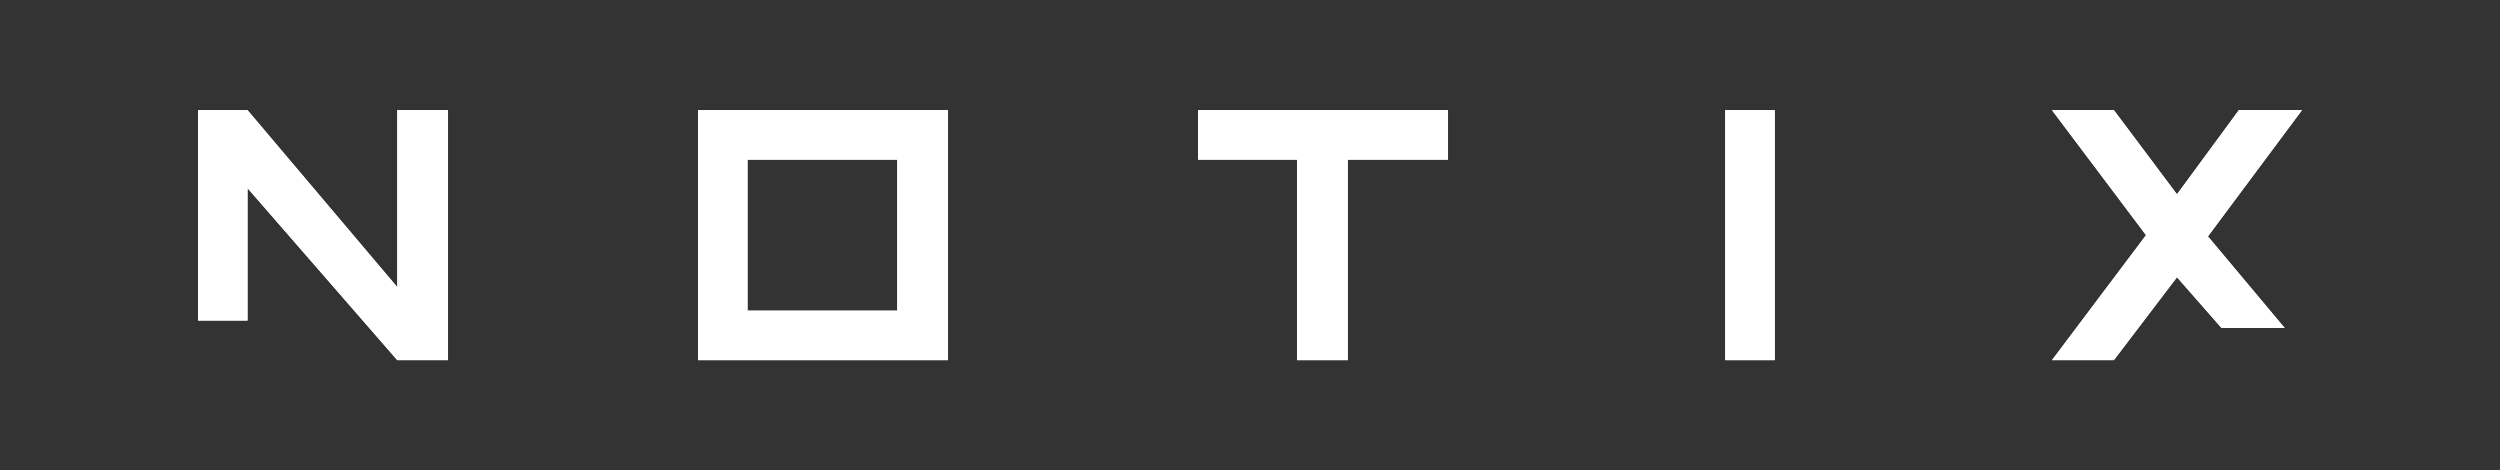
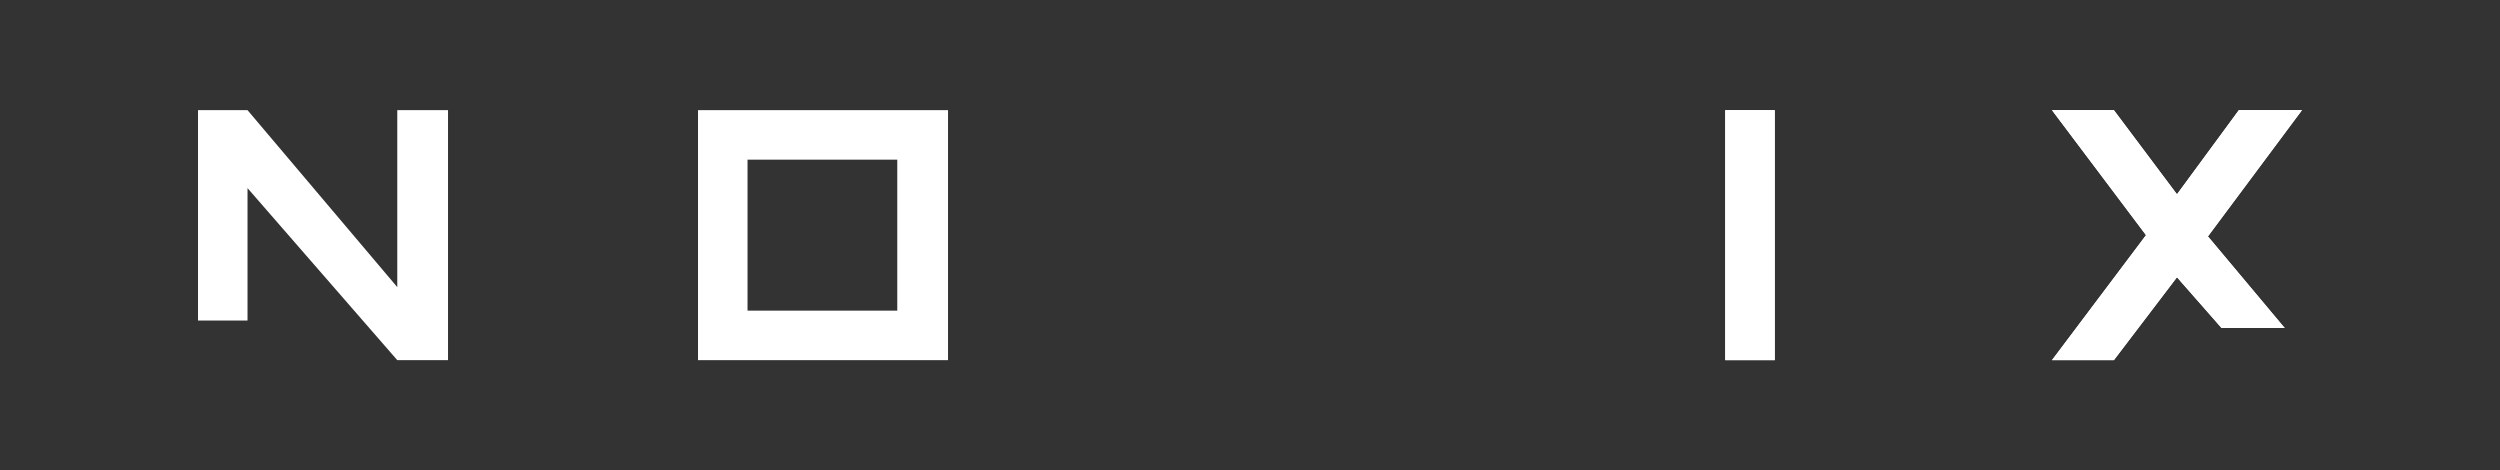
<svg xmlns="http://www.w3.org/2000/svg" viewBox="0 0 202 38" width="202" height="38">
  <rect x="0" y="0" width="202" height="38" fill="#333333" stroke="none" />
  <style> tspan { white-space:pre } .shp0 { fill: #ffffff } </style>
  <g id="Layer">
    <path id="Layer" class="shp0" d="M32.1 8.9L32.1 23.2L20 8.9L16 8.9L16 25.9L20 25.9L20 15.2L32.1 29.1L36.2 29.1L36.2 8.9L32.1 8.9Z" />
    <path id="Layer" fill-rule="evenodd" class="shp0" d="M56.4 8.9L76.6 8.9L76.6 29.1L56.4 29.1L56.4 8.9ZM60.4 25.1L72.5 25.1L72.5 12.9L60.4 12.9L60.4 25.1Z" />
-     <path id="Layer" class="shp0" d="M117 8.9L96.8 8.9L96.8 12.9L104.8 12.9L104.8 29.1L108.9 29.1L108.9 12.9L117 12.9L117 8.9Z" />
    <path id="Layer" class="shp0" d="M139.4 8.9L143.4 8.9L143.4 29.1L139.4 29.1L139.4 8.9Z" />
    <path id="Layer" class="shp0" d="M170.8 8.9L165.8 8.9L173.4 19L165.8 29.1L170.8 29.1L175.9 22.4L179.5 26.5L184.6 26.5L178.4 19.1L186 8.9L180.9 8.9L175.9 15.7L170.8 8.9Z" />
  </g>
  <g id="Layer copy 6">
-     <path id="Layer copy" class="shp0" d="M32.1 8.9L32.1 23.2L20 8.9L16 8.9L16 25.9L20 25.9L20 15.2L32.1 29.1L36.2 29.1L36.2 8.9L32.1 8.9Z" />
-     <path id="Layer copy 2" fill-rule="evenodd" class="shp0" d="M56.4 8.9L76.6 8.9L76.6 29.1L56.4 29.1L56.4 8.9ZM60.4 25.1L72.5 25.1L72.5 12.9L60.4 12.9L60.4 25.1Z" />
-     <path id="Layer copy 3" class="shp0" d="M117 8.9L96.8 8.9L96.8 12.9L104.8 12.9L104.8 29.1L108.9 29.1L108.9 12.9L117 12.9L117 8.9Z" />
    <path id="Layer copy 4" class="shp0" d="M139.4 8.9L143.4 8.9L143.4 29.1L139.4 29.1L139.4 8.9Z" />
    <path id="Layer copy 5" class="shp0" d="M170.8 8.9L165.8 8.9L173.4 19L165.8 29.1L170.8 29.1L175.9 22.4L179.5 26.5L184.6 26.5L178.4 19.1L186 8.9L180.9 8.9L175.9 15.7L170.8 8.9Z" />
  </g>
</svg>